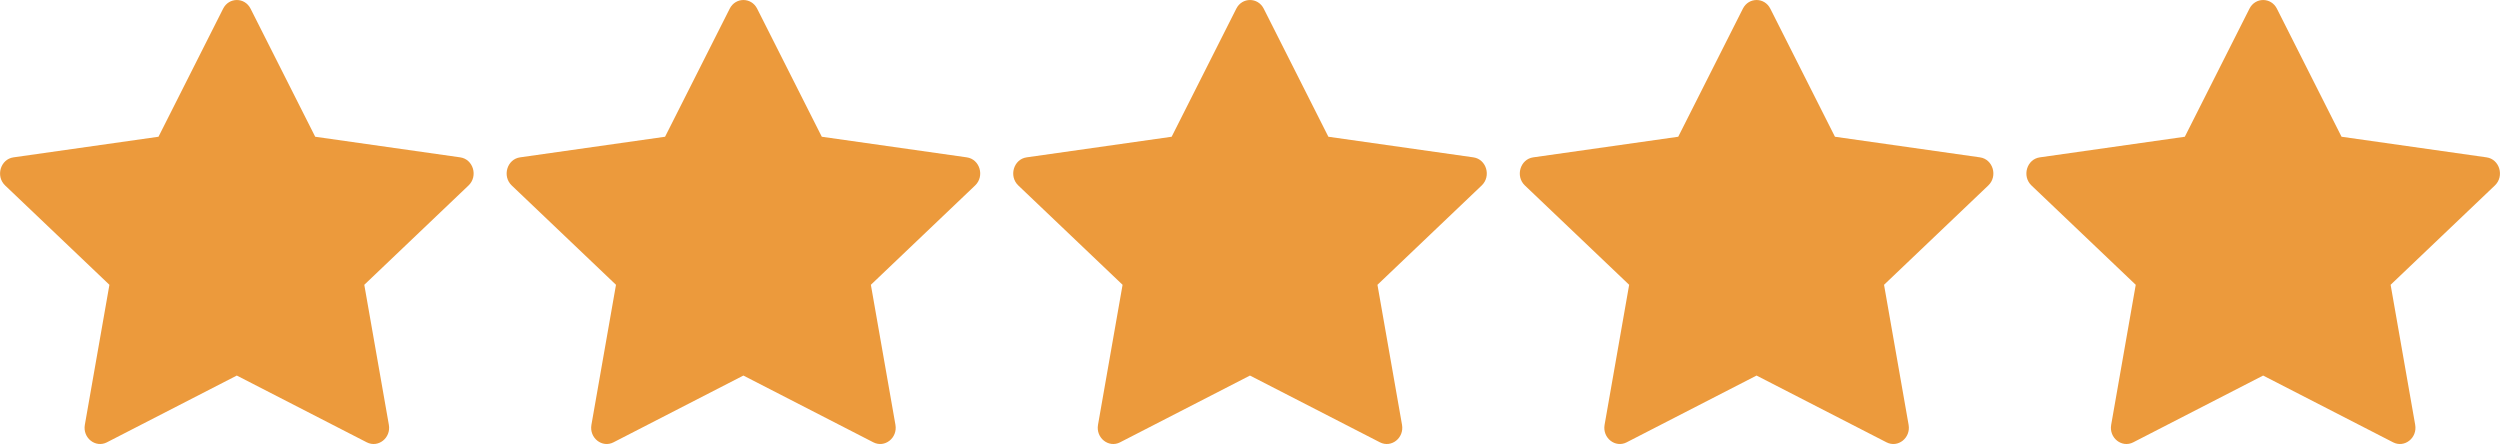
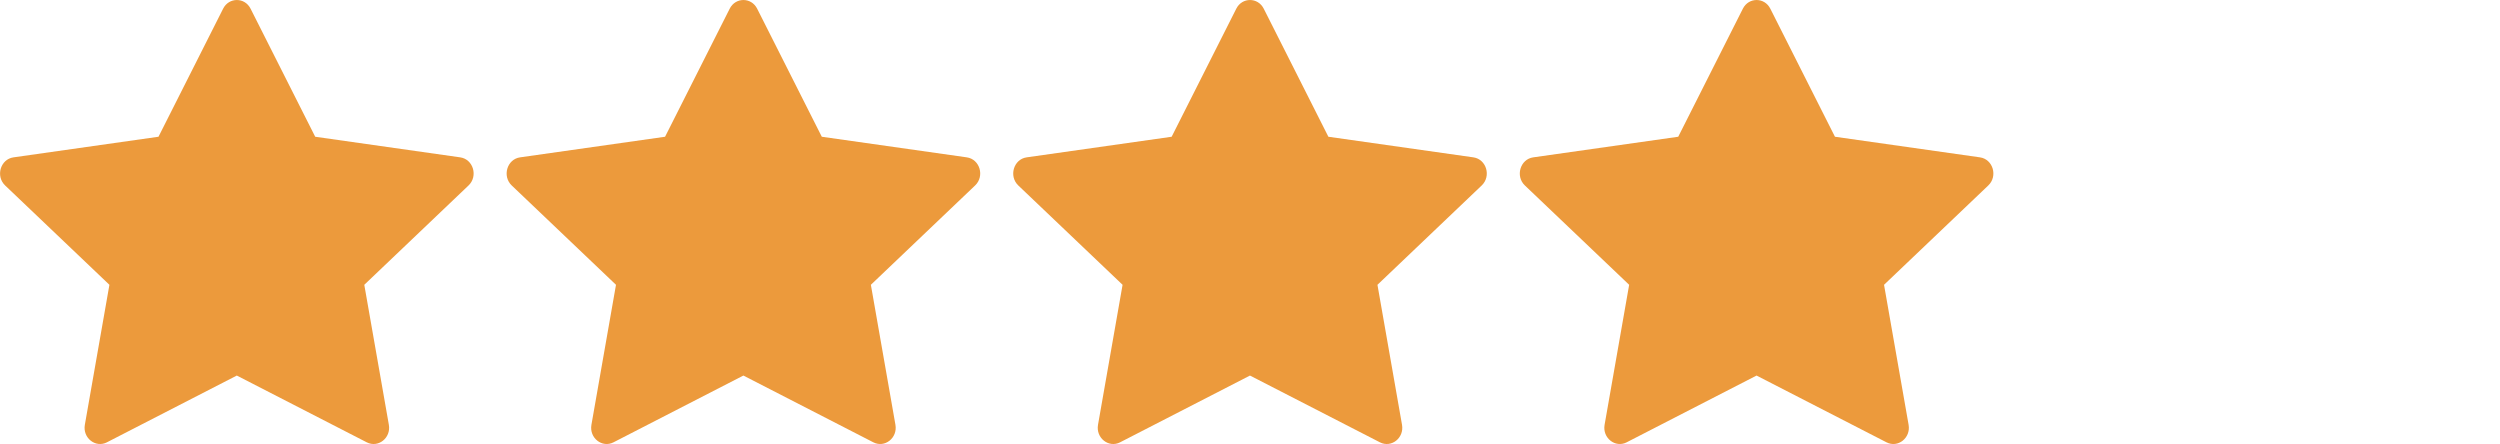
<svg xmlns="http://www.w3.org/2000/svg" xmlns:ns1="http://sodipodi.sourceforge.net/DTD/sodipodi-0.dtd" xmlns:ns2="http://www.inkscape.org/namespaces/inkscape" width="100.296" height="17.813" fill="#ec9a3c" viewBox="0 0 84.46 15.001" version="1.1" id="svg43" ns1:docname="star.svg" ns2:version="1.1 (c68e22c387, 2021-05-23)">
  <defs id="defs47" />
  <ns1:namedview id="namedview45" pagecolor="#ffffff" bordercolor="#666666" borderopacity="1.0" ns2:pageshadow="2" ns2:pageopacity="0.0" ns2:pagecheckerboard="0" showgrid="false" ns2:zoom="10.947368" ns2:cx="62.34375" ns2:cy="15.026442" ns2:window-width="1920" ns2:window-height="1017" ns2:window-x="-8" ns2:window-y="-8" ns2:window-maximized="1" ns2:current-layer="svg43" ns2:snap-grids="true" width="50px" fit-margin-top="0" fit-margin-left="0" fit-margin-right="0" fit-margin-bottom="0" />
  <g id="g259" transform="translate(-0.001,-0.499)">
    <path d="M 3.612,15.443 C 3.226,15.641 2.788,15.294 2.866,14.851 L 3.696,10.121 0.173,6.765 C -0.156,6.451 0.015,5.877 0.456,5.815 L 5.354,5.119 7.538,0.792 c 0.197,-0.39 0.73,-0.39 0.927,0 l 2.184,4.327 4.898,0.696 c 0.441,0.062 0.612,0.636 0.282,0.95 l -3.522,3.356 0.83,4.73 c 0.078,0.443 -0.36,0.79 -0.746,0.592 L 8,13.187 3.611,15.443 Z" id="path41" style="display:inline" />
    <path d="m 20.727,15.443 c -0.386,0.198 -0.824,-0.149 -0.746,-0.592 l 0.83,-4.73 -3.523,-3.356 c -0.329,-0.314 -0.158,-0.888 0.283,-0.95 l 4.898,-0.696 2.184,-4.327 c 0.197,-0.39 0.73,-0.39 0.927,0 l 2.184,4.327 4.898,0.696 c 0.441,0.062 0.612,0.636 0.282,0.95 l -3.522,3.356 0.83,4.73 c 0.078,0.443 -0.36,0.79 -0.746,0.592 l -4.391,-2.256 -4.389,2.256 z" id="path41-8" />
    <path d="m 37.842,15.443 c -0.386,0.198 -0.824,-0.149 -0.746,-0.592 l 0.83,-4.73 -3.523,-3.356 c -0.329,-0.314 -0.158,-0.888 0.283,-0.95 l 4.898,-0.696 2.184,-4.327 c 0.197,-0.39 0.73,-0.39 0.927,0 l 2.184,4.327 4.898,0.696 c 0.441,0.062 0.612,0.636 0.282,0.95 l -3.522,3.356 0.83,4.73 c 0.078,0.443 -0.36,0.79 -0.746,0.592 l -4.391,-2.256 -4.389,2.256 z" id="path41-9" />
    <path d="m 54.957,15.443 c -0.386,0.198 -0.824,-0.149 -0.746,-0.592 l 0.83,-4.73 -3.523,-3.356 c -0.329,-0.314 -0.158,-0.888 0.283,-0.95 l 4.898,-0.696 2.184,-4.327 c 0.197,-0.39 0.73,-0.39 0.927,0 l 2.184,4.327 4.898,0.696 c 0.441,0.062 0.612,0.636 0.282,0.95 l -3.522,3.356 0.83,4.73 c 0.078,0.443 -0.36,0.79 -0.746,0.592 l -4.391,-2.256 -4.389,2.256 z" id="path41-8-4" />
-     <path d="m 72.072,15.443 c -0.386,0.198 -0.824,-0.149 -0.746,-0.592 l 0.83,-4.73 -3.523,-3.356 c -0.329,-0.314 -0.158,-0.888 0.283,-0.95 l 4.898,-0.696 2.184,-4.327 c 0.197,-0.39 0.73,-0.39 0.927,0 l 2.184,4.327 4.898,0.696 c 0.441,0.062 0.612,0.636 0.282,0.95 l -3.522,3.356 0.83,4.73 c 0.078,0.443 -0.36,0.79 -0.746,0.592 l -4.391,-2.256 -4.389,2.256 z" id="path41-8-4-1" />
  </g>
</svg>